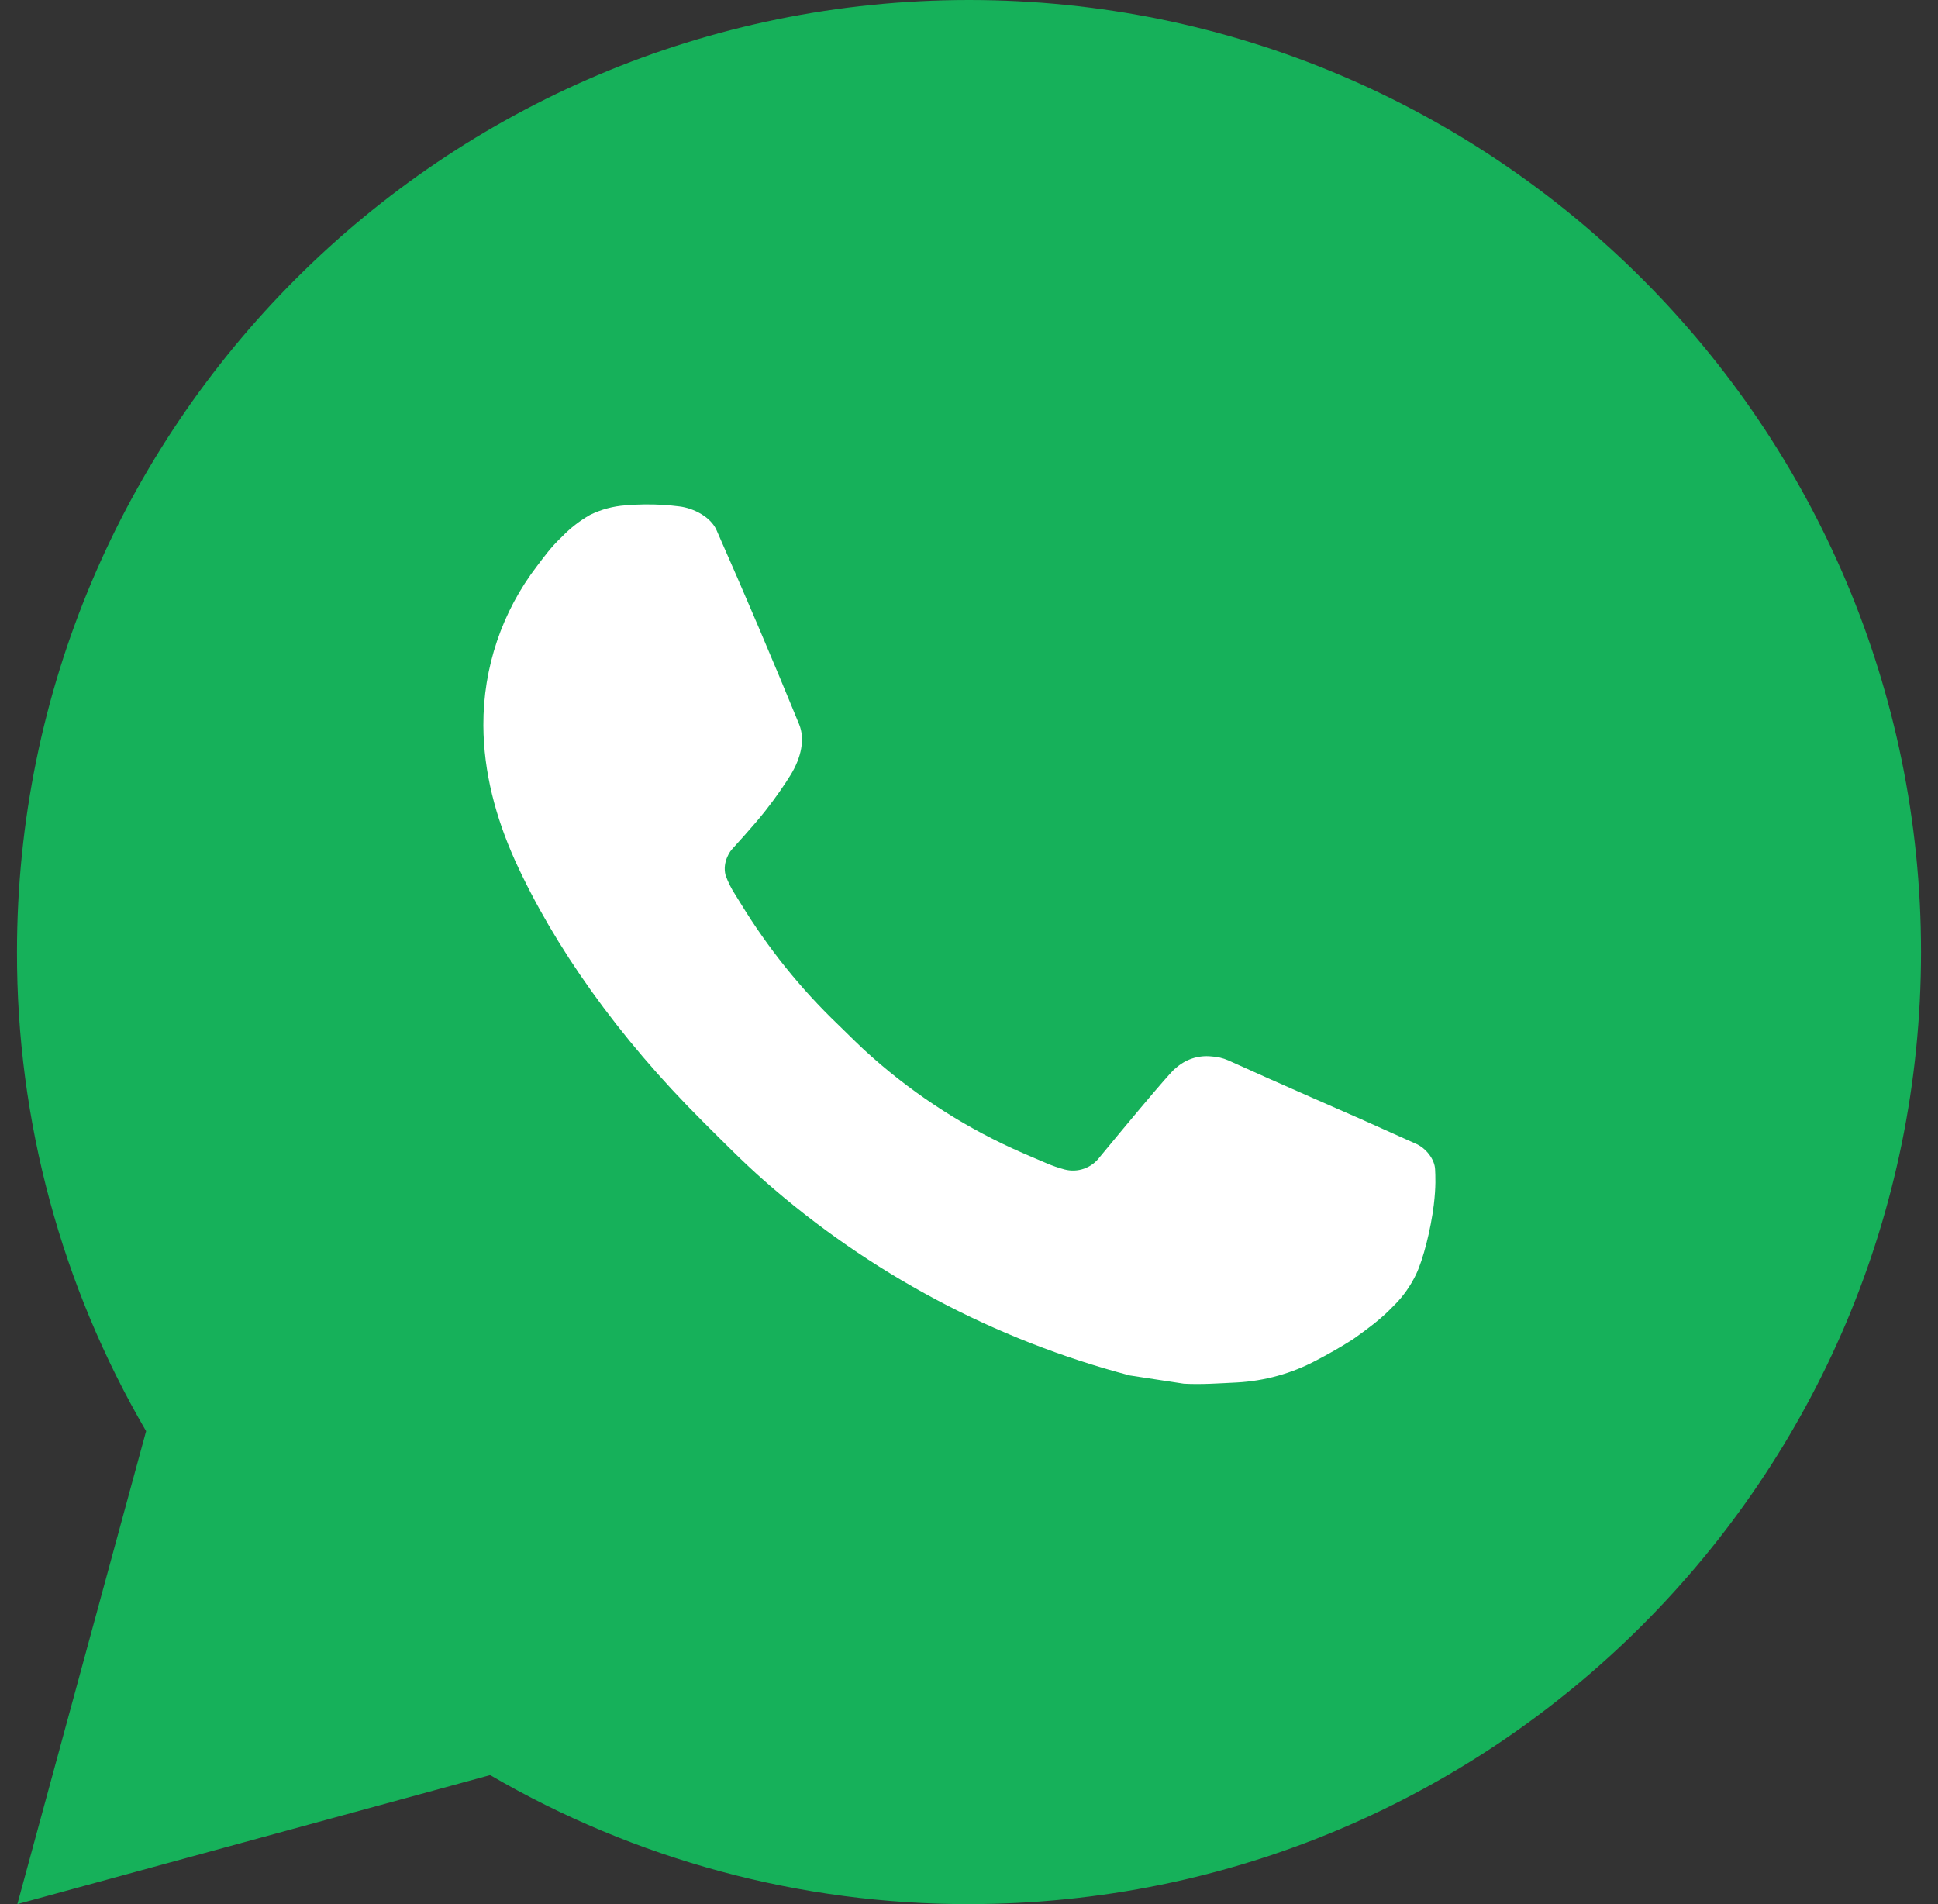
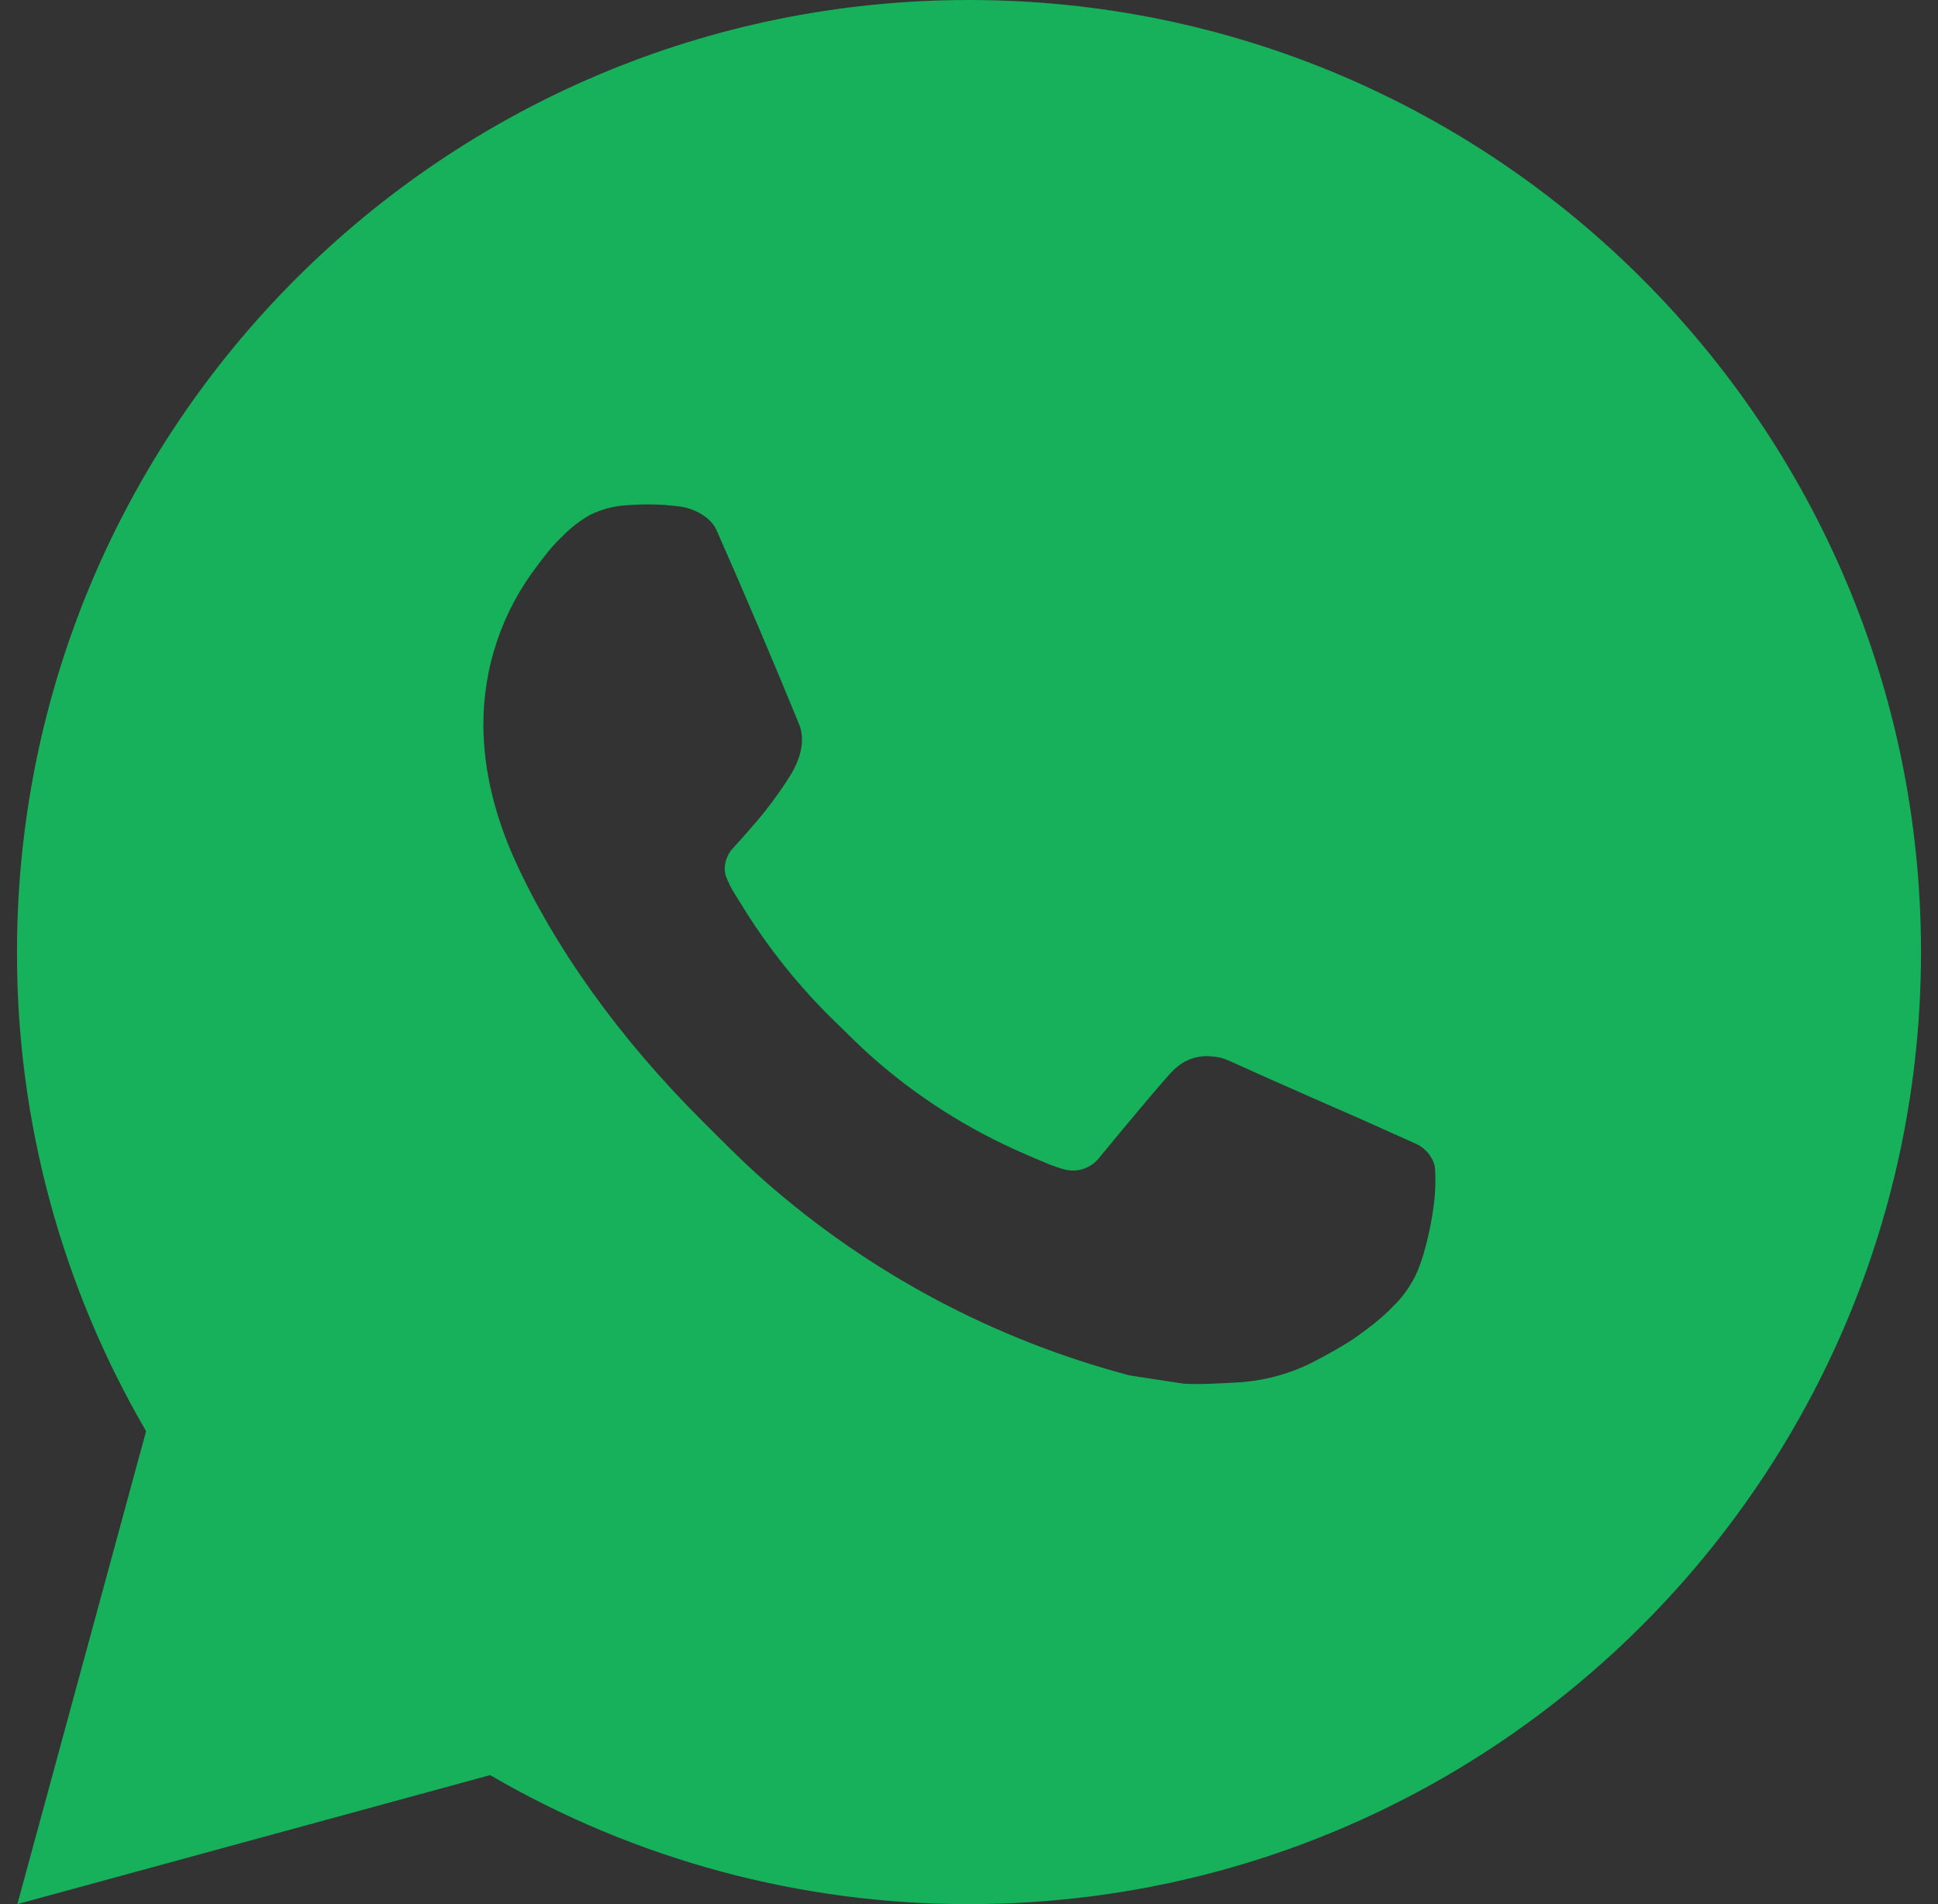
<svg xmlns="http://www.w3.org/2000/svg" width="57" height="56" viewBox="0 0 57 56" fill="none">
  <rect x="0" y="0" width="57" height="56" fill="#333333" stroke="none" />
-   <circle cx="29" cy="28" r="22" fill="white" />
-   <path d="M28.5 0C43.964 0 56.5 12.536 56.5 28C56.5 43.464 43.964 56 28.5 56C23.552 56.008 18.691 54.699 14.416 52.206L0.511 56L4.297 42.09C1.802 37.814 0.491 32.95 0.5 28C0.5 12.536 13.036 0 28.5 0ZM18.958 14.84L18.398 14.862C18.036 14.887 17.682 14.982 17.356 15.142C17.052 15.315 16.775 15.53 16.533 15.781C16.197 16.097 16.006 16.372 15.802 16.638C14.766 17.984 14.209 19.637 14.217 21.336C14.223 22.708 14.581 24.044 15.141 25.292C16.286 27.818 18.171 30.492 20.657 32.97C21.256 33.566 21.844 34.166 22.477 34.723C25.567 37.443 29.248 39.404 33.229 40.452L34.82 40.695C35.338 40.723 35.856 40.684 36.376 40.659C37.192 40.616 37.988 40.395 38.709 40.012C39.075 39.822 39.433 39.617 39.781 39.396C39.781 39.396 39.9 39.316 40.131 39.144C40.509 38.864 40.742 38.665 41.055 38.338C41.29 38.095 41.486 37.813 41.643 37.492C41.862 37.036 42.08 36.165 42.17 35.44C42.237 34.885 42.217 34.583 42.209 34.395C42.198 34.096 41.948 33.785 41.677 33.653L40.047 32.922C40.047 32.922 37.611 31.861 36.122 31.184C35.966 31.116 35.799 31.077 35.629 31.069C35.437 31.049 35.244 31.07 35.061 31.131C34.878 31.193 34.711 31.293 34.57 31.424C34.556 31.419 34.369 31.578 32.344 34.031C32.228 34.187 32.068 34.305 31.885 34.37C31.701 34.435 31.503 34.444 31.314 34.395C31.131 34.346 30.953 34.285 30.779 34.21C30.432 34.065 30.312 34.009 30.074 33.908C28.466 33.208 26.978 32.26 25.664 31.1C25.311 30.792 24.983 30.456 24.647 30.131C23.546 29.076 22.586 27.882 21.791 26.58L21.626 26.314C21.509 26.135 21.413 25.942 21.34 25.74C21.234 25.329 21.511 24.998 21.511 24.998C21.511 24.998 22.192 24.254 22.508 23.85C22.816 23.458 23.076 23.078 23.244 22.806C23.575 22.274 23.678 21.728 23.505 21.305C22.721 19.39 21.911 17.485 21.074 15.59C20.909 15.215 20.419 14.946 19.974 14.893C19.823 14.874 19.672 14.86 19.52 14.848C19.145 14.827 18.767 14.831 18.392 14.86L18.958 14.84Z" fill="#16B15A" />
+   <path d="M28.5 0C43.964 0 56.5 12.536 56.5 28C56.5 43.464 43.964 56 28.5 56C23.552 56.008 18.691 54.699 14.416 52.206L0.511 56L4.297 42.09C1.802 37.814 0.491 32.95 0.5 28C0.5 12.536 13.036 0 28.5 0M18.958 14.84L18.398 14.862C18.036 14.887 17.682 14.982 17.356 15.142C17.052 15.315 16.775 15.53 16.533 15.781C16.197 16.097 16.006 16.372 15.802 16.638C14.766 17.984 14.209 19.637 14.217 21.336C14.223 22.708 14.581 24.044 15.141 25.292C16.286 27.818 18.171 30.492 20.657 32.97C21.256 33.566 21.844 34.166 22.477 34.723C25.567 37.443 29.248 39.404 33.229 40.452L34.82 40.695C35.338 40.723 35.856 40.684 36.376 40.659C37.192 40.616 37.988 40.395 38.709 40.012C39.075 39.822 39.433 39.617 39.781 39.396C39.781 39.396 39.9 39.316 40.131 39.144C40.509 38.864 40.742 38.665 41.055 38.338C41.29 38.095 41.486 37.813 41.643 37.492C41.862 37.036 42.08 36.165 42.17 35.44C42.237 34.885 42.217 34.583 42.209 34.395C42.198 34.096 41.948 33.785 41.677 33.653L40.047 32.922C40.047 32.922 37.611 31.861 36.122 31.184C35.966 31.116 35.799 31.077 35.629 31.069C35.437 31.049 35.244 31.07 35.061 31.131C34.878 31.193 34.711 31.293 34.57 31.424C34.556 31.419 34.369 31.578 32.344 34.031C32.228 34.187 32.068 34.305 31.885 34.37C31.701 34.435 31.503 34.444 31.314 34.395C31.131 34.346 30.953 34.285 30.779 34.21C30.432 34.065 30.312 34.009 30.074 33.908C28.466 33.208 26.978 32.26 25.664 31.1C25.311 30.792 24.983 30.456 24.647 30.131C23.546 29.076 22.586 27.882 21.791 26.58L21.626 26.314C21.509 26.135 21.413 25.942 21.34 25.74C21.234 25.329 21.511 24.998 21.511 24.998C21.511 24.998 22.192 24.254 22.508 23.85C22.816 23.458 23.076 23.078 23.244 22.806C23.575 22.274 23.678 21.728 23.505 21.305C22.721 19.39 21.911 17.485 21.074 15.59C20.909 15.215 20.419 14.946 19.974 14.893C19.823 14.874 19.672 14.86 19.52 14.848C19.145 14.827 18.767 14.831 18.392 14.86L18.958 14.84Z" fill="#16B15A" />
</svg>